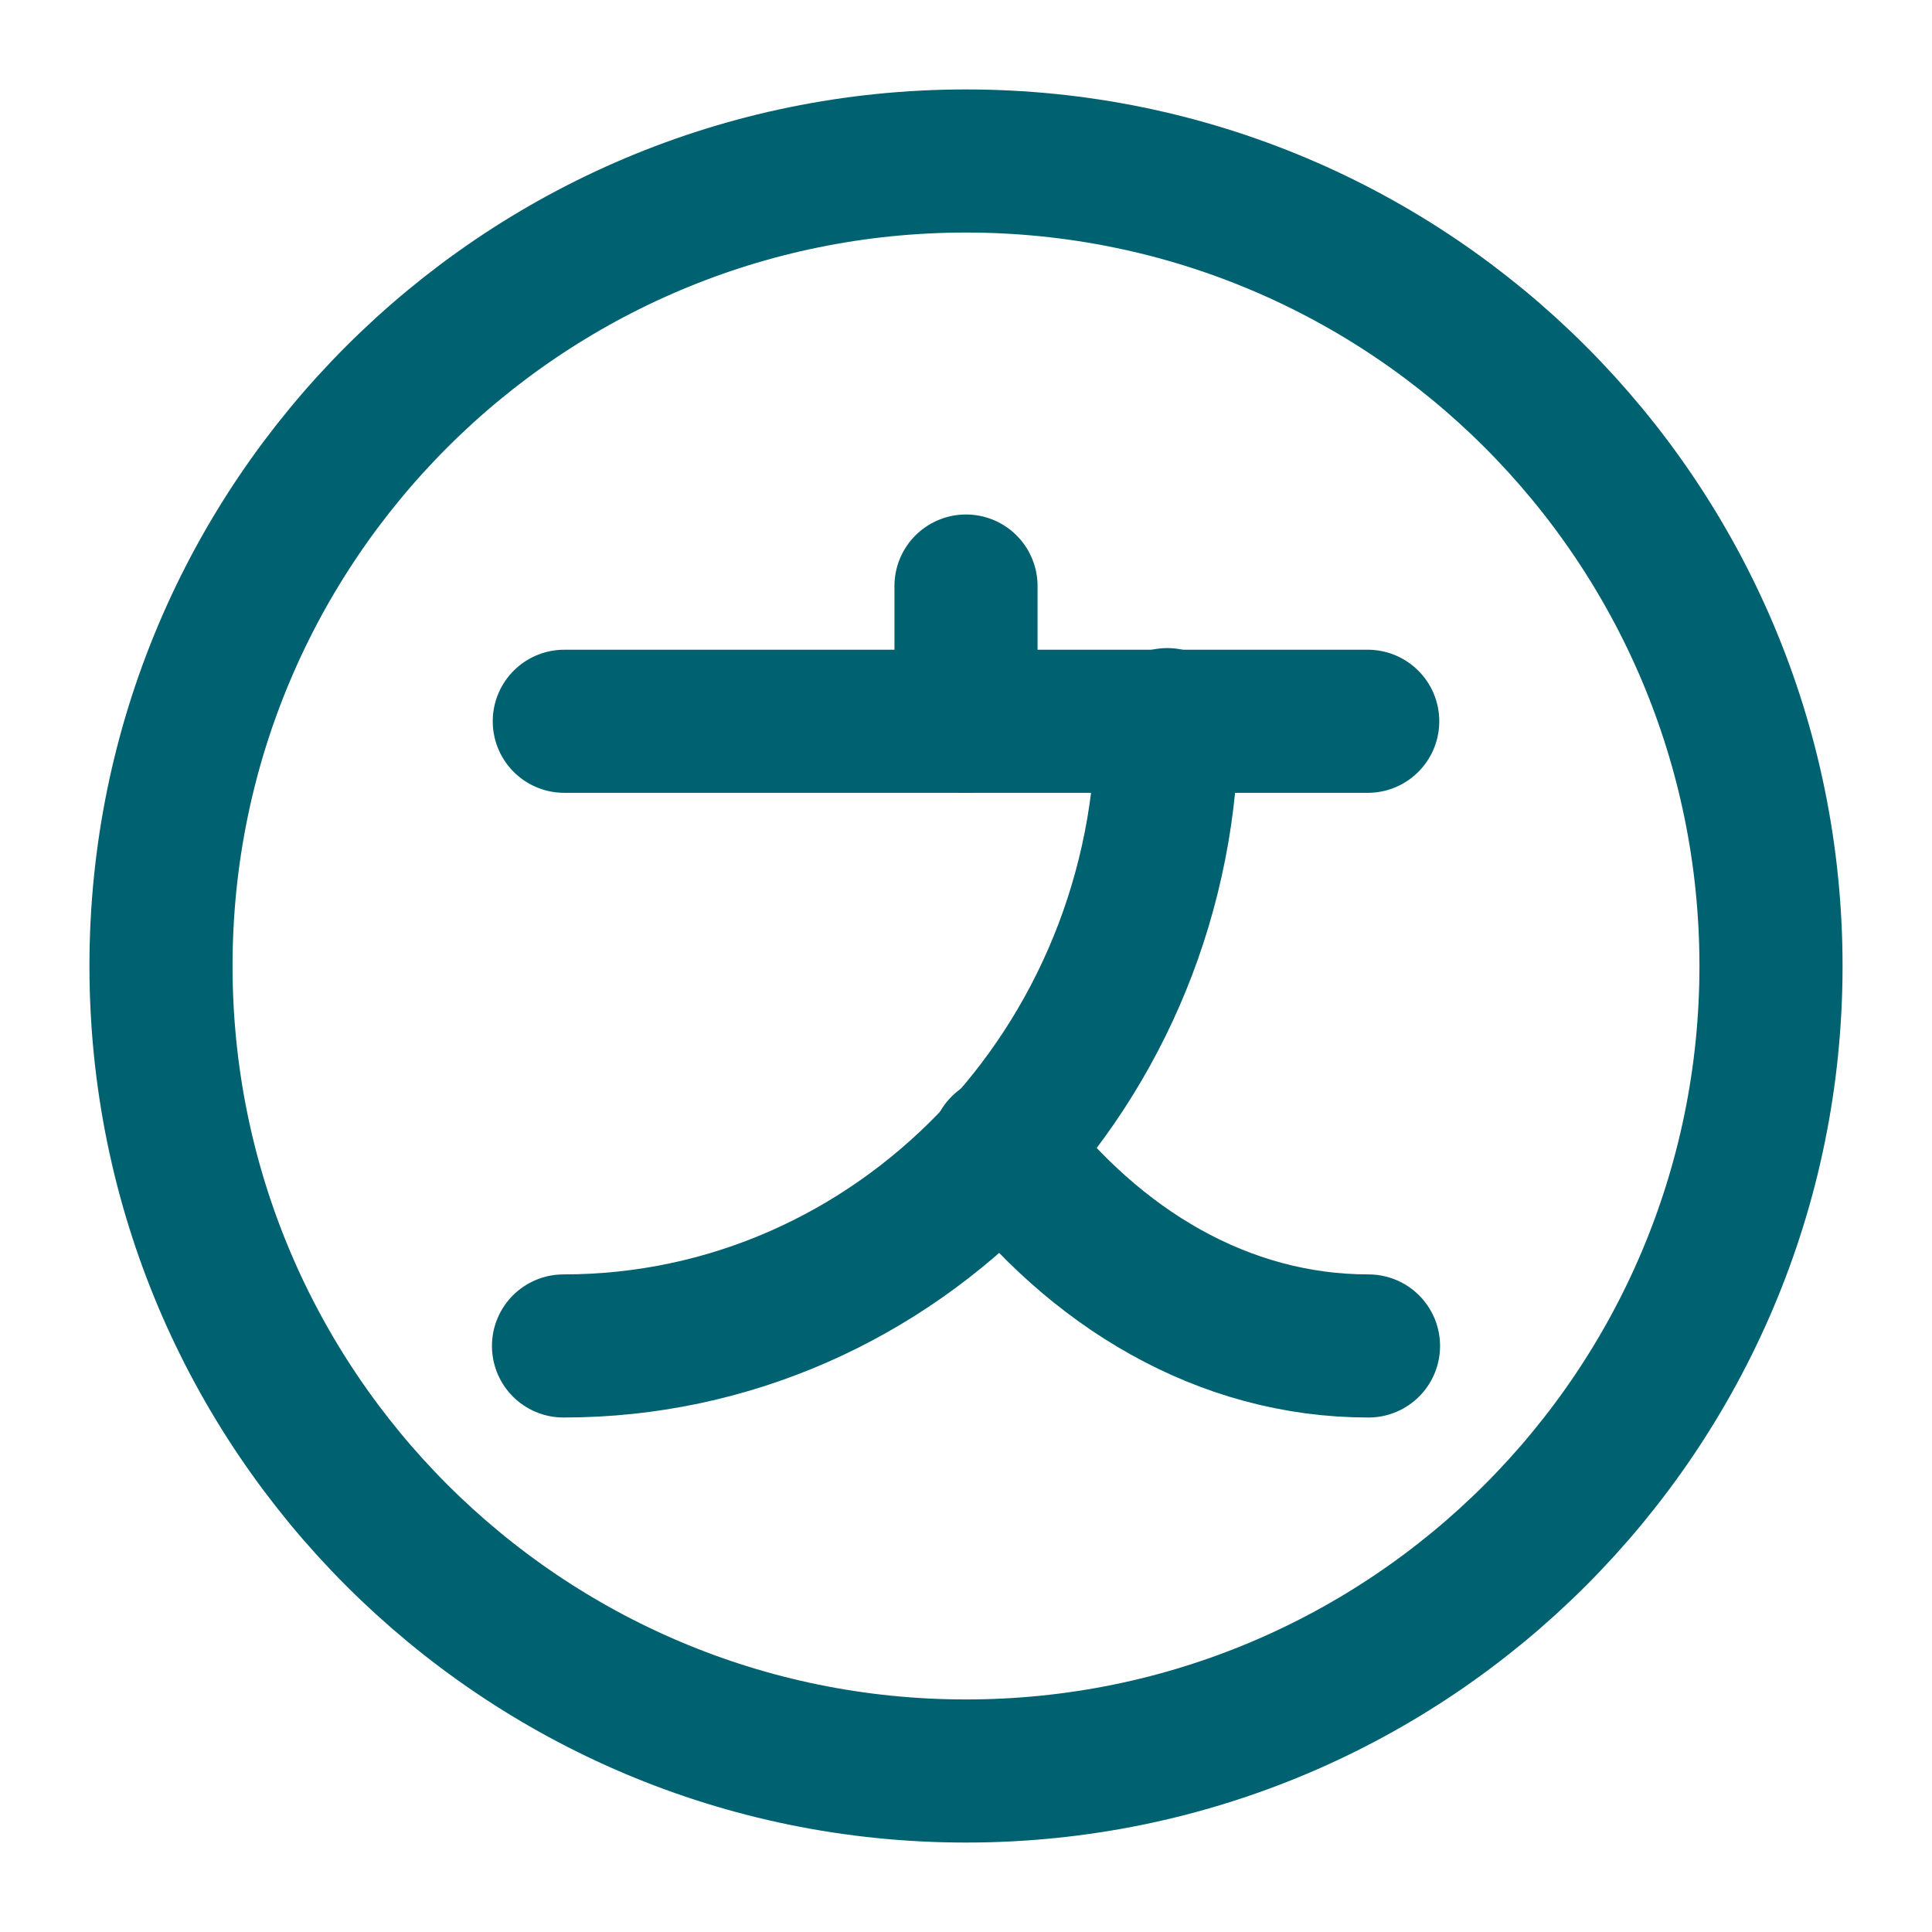
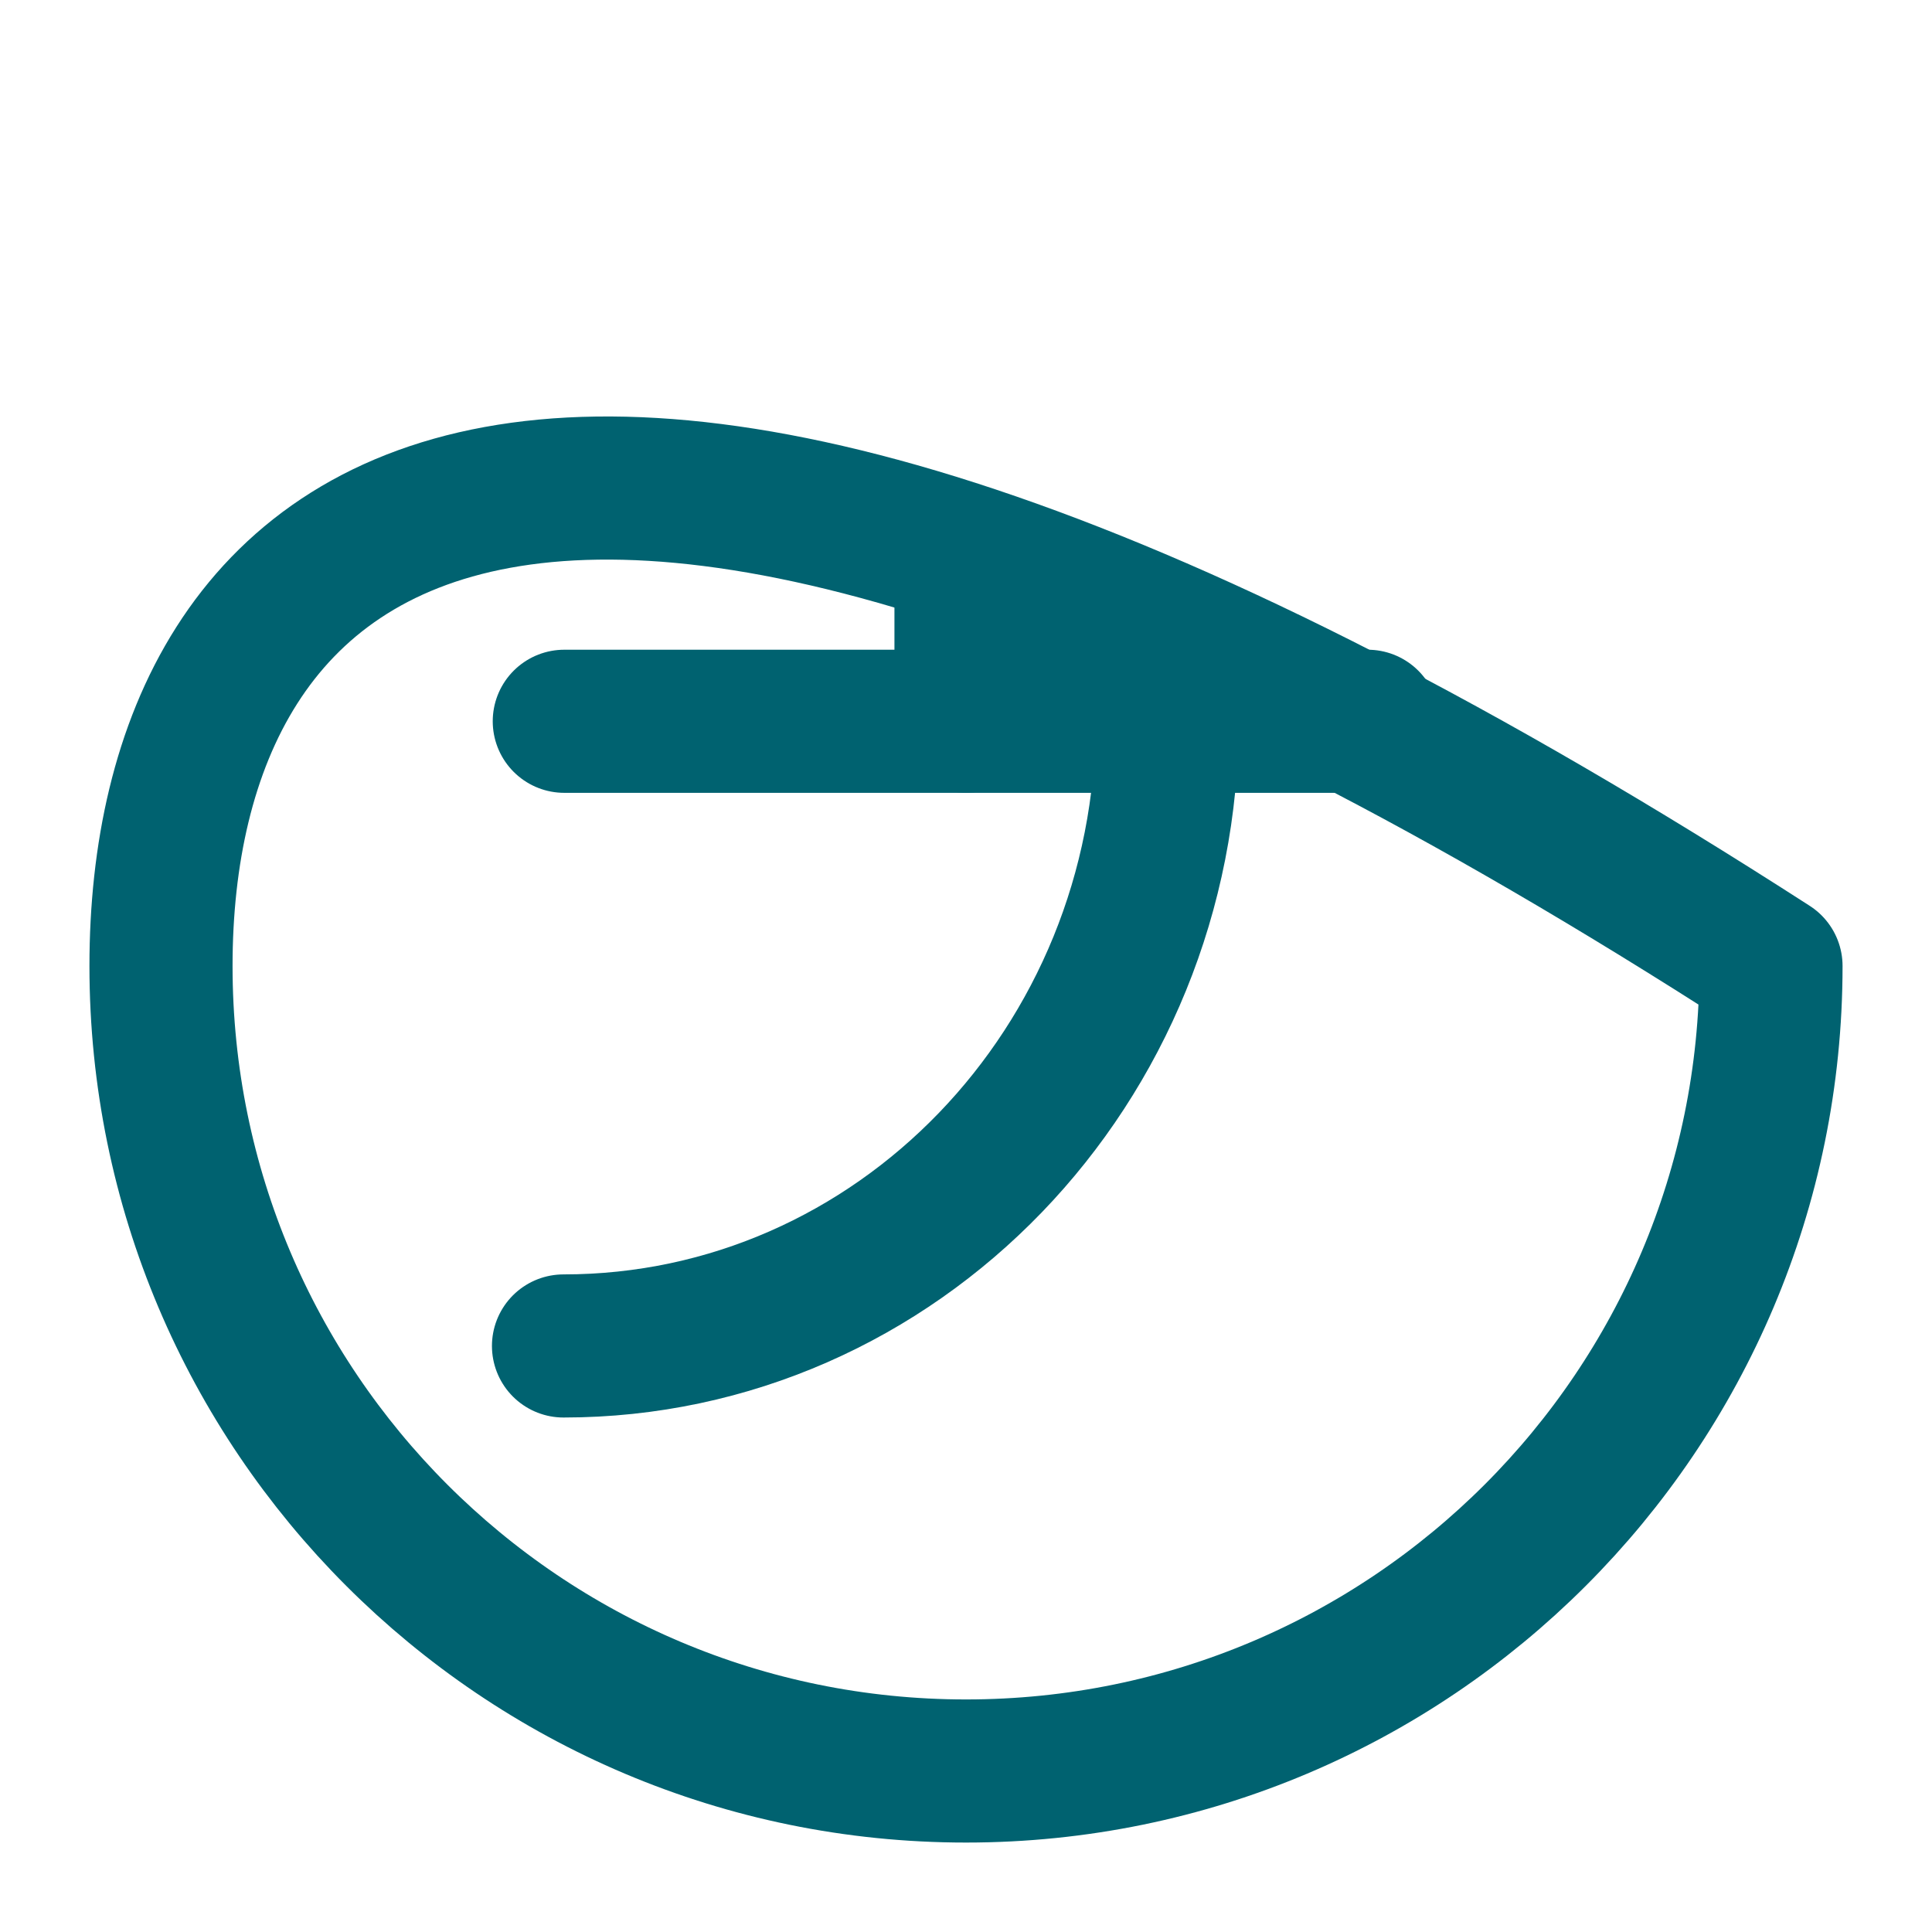
<svg xmlns="http://www.w3.org/2000/svg" width="27" height="27" viewBox="0 0 27 27" fill="none">
  <path d="M19.114 10.08H7.886" stroke="#006270" stroke-width="2" stroke-linecap="round" stroke-linejoin="round" />
  <path d="M13.5 8.19V10.08" stroke="#006270" stroke-width="2" stroke-linecap="round" stroke-linejoin="round" />
  <path d="M16.312 10.057C16.312 14.895 12.533 18.81 7.875 18.81" stroke="#006270" stroke-width="2" stroke-linecap="round" stroke-linejoin="round" />
-   <path d="M19.125 18.81C17.1 18.81 15.3 17.73 14.006 16.031" stroke="#006270" stroke-width="2" stroke-linecap="round" stroke-linejoin="round" />
-   <path d="M13.5 24.75C19.713 24.75 24.75 19.713 24.75 13.5C24.75 7.287 19.713 2.25 13.5 2.25C7.287 2.25 2.25 7.287 2.25 13.5C2.25 19.713 7.287 24.75 13.5 24.75Z" stroke="#006270" stroke-width="2" stroke-linecap="round" stroke-linejoin="round" />
+   <path d="M13.5 24.75C19.713 24.75 24.75 19.713 24.75 13.5C7.287 2.25 2.25 7.287 2.25 13.5C2.25 19.713 7.287 24.75 13.5 24.75Z" stroke="#006270" stroke-width="2" stroke-linecap="round" stroke-linejoin="round" />
</svg>